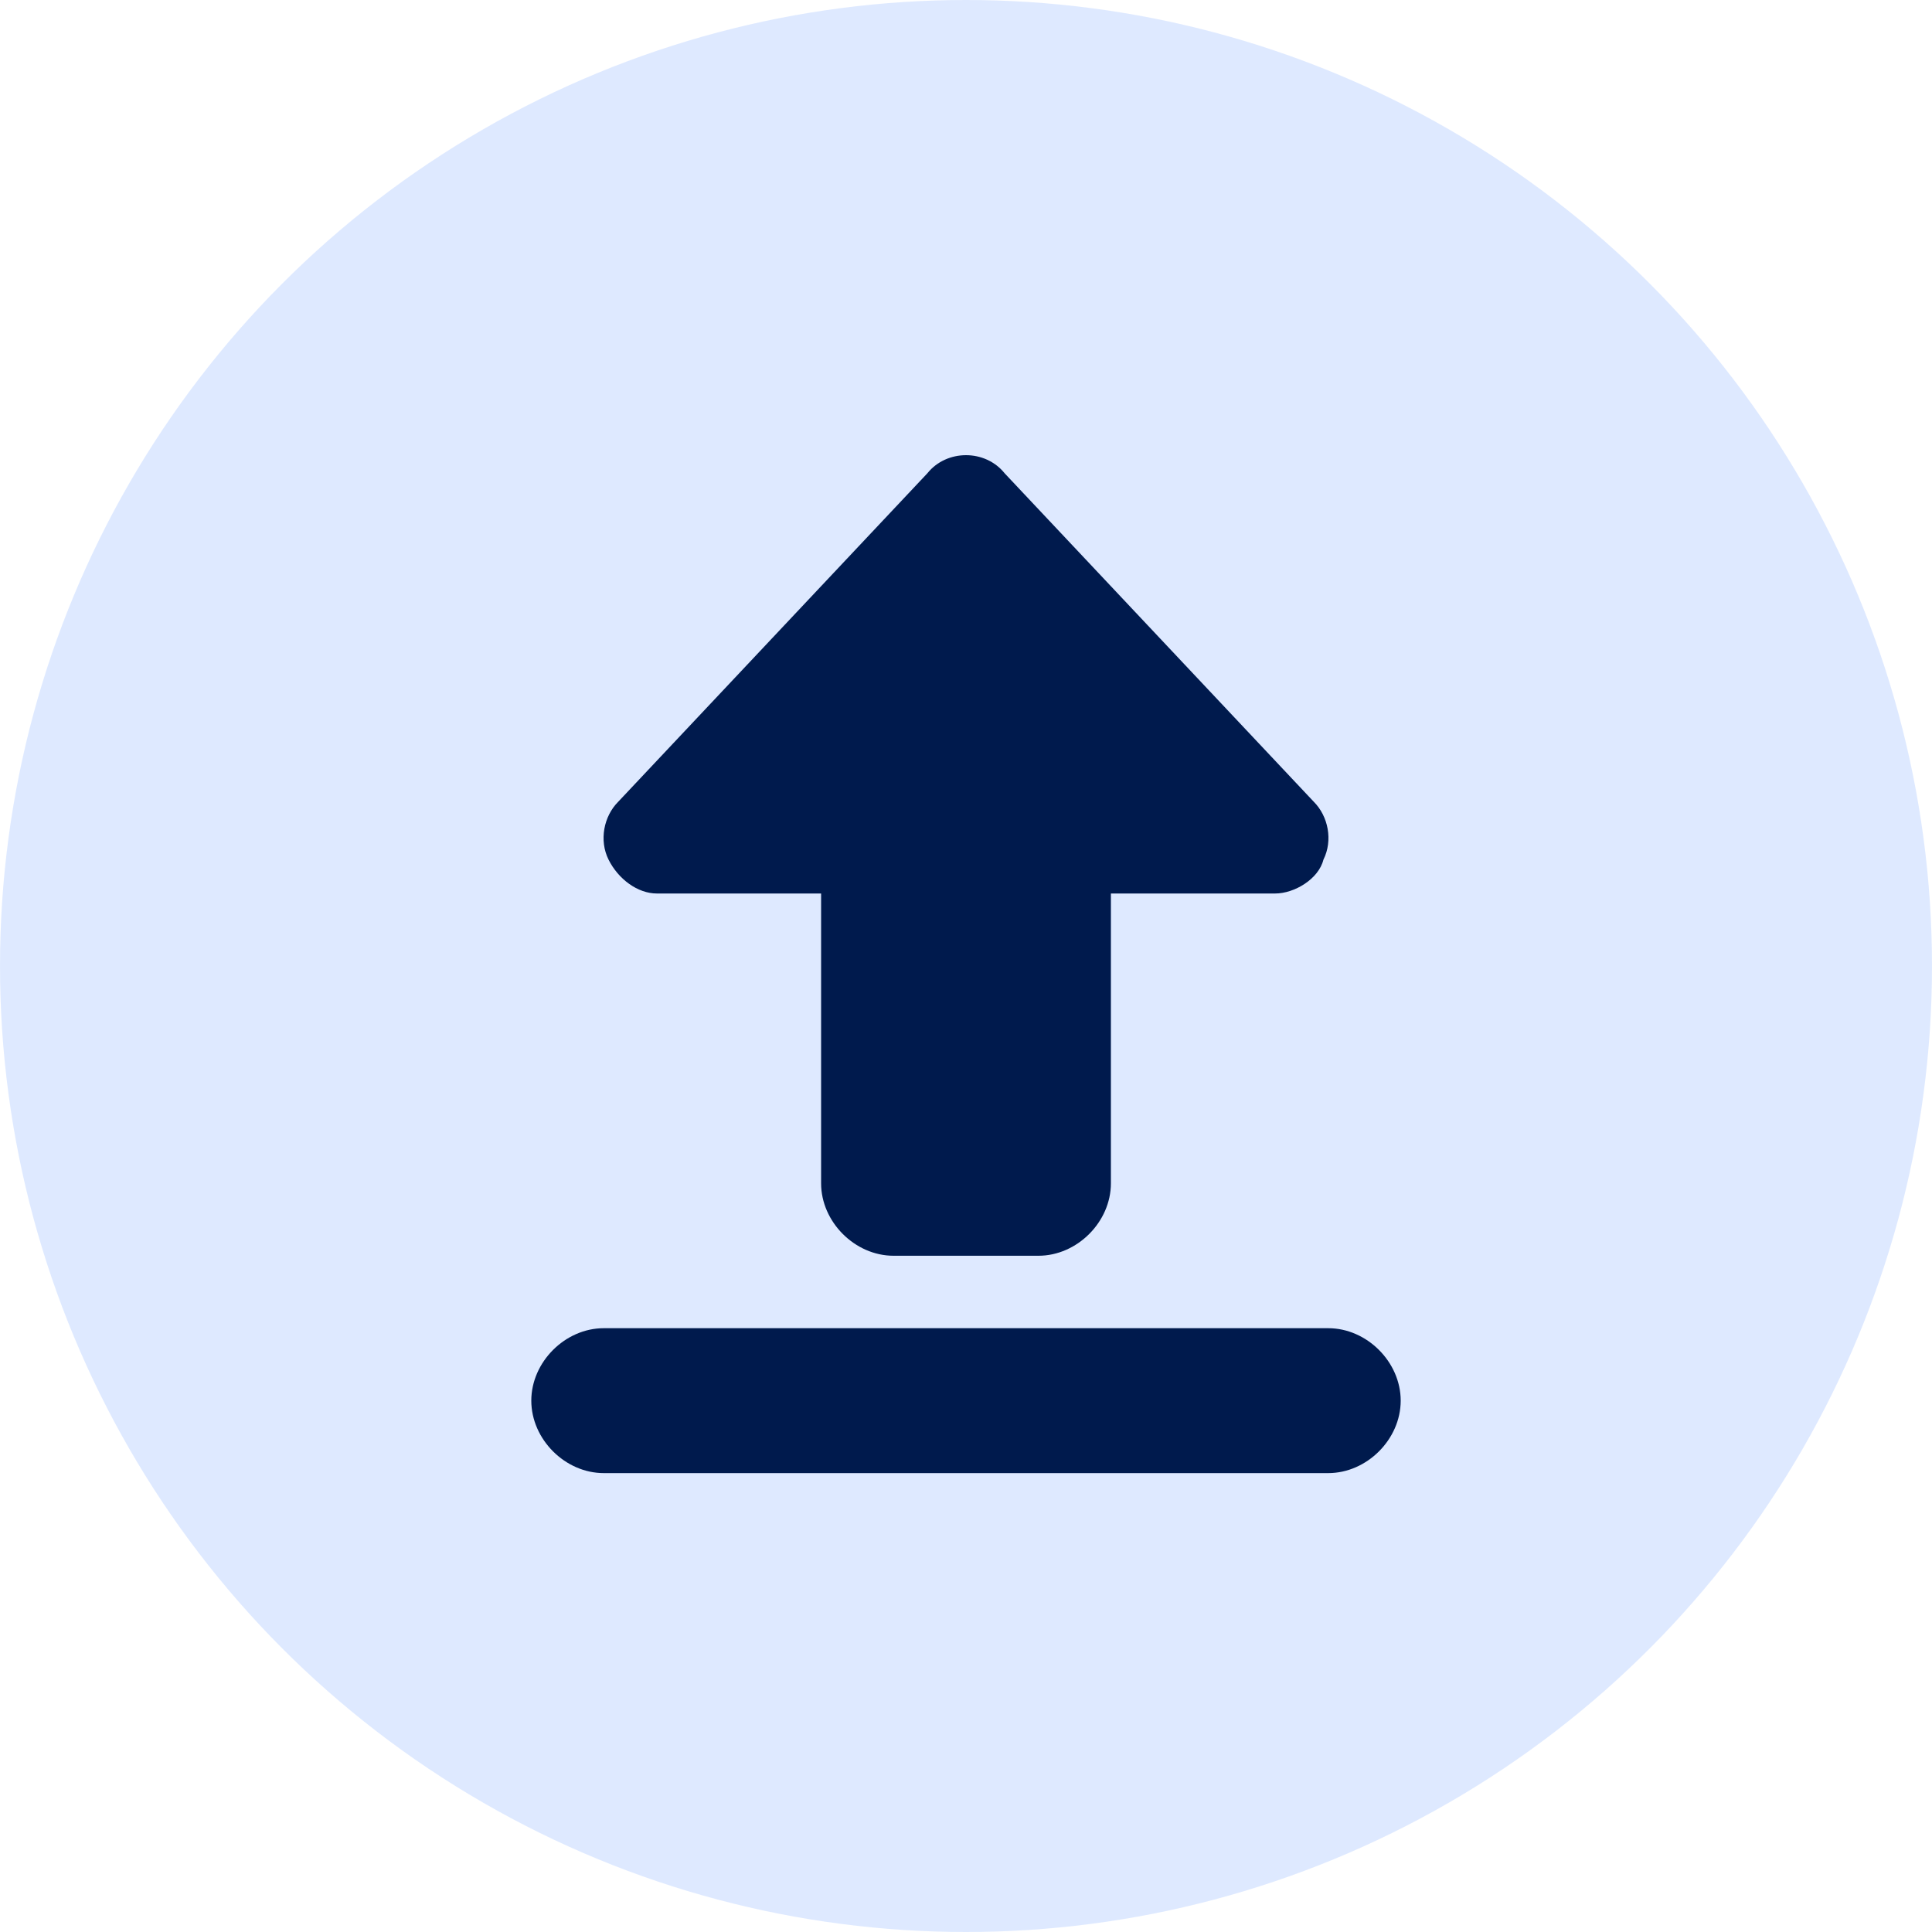
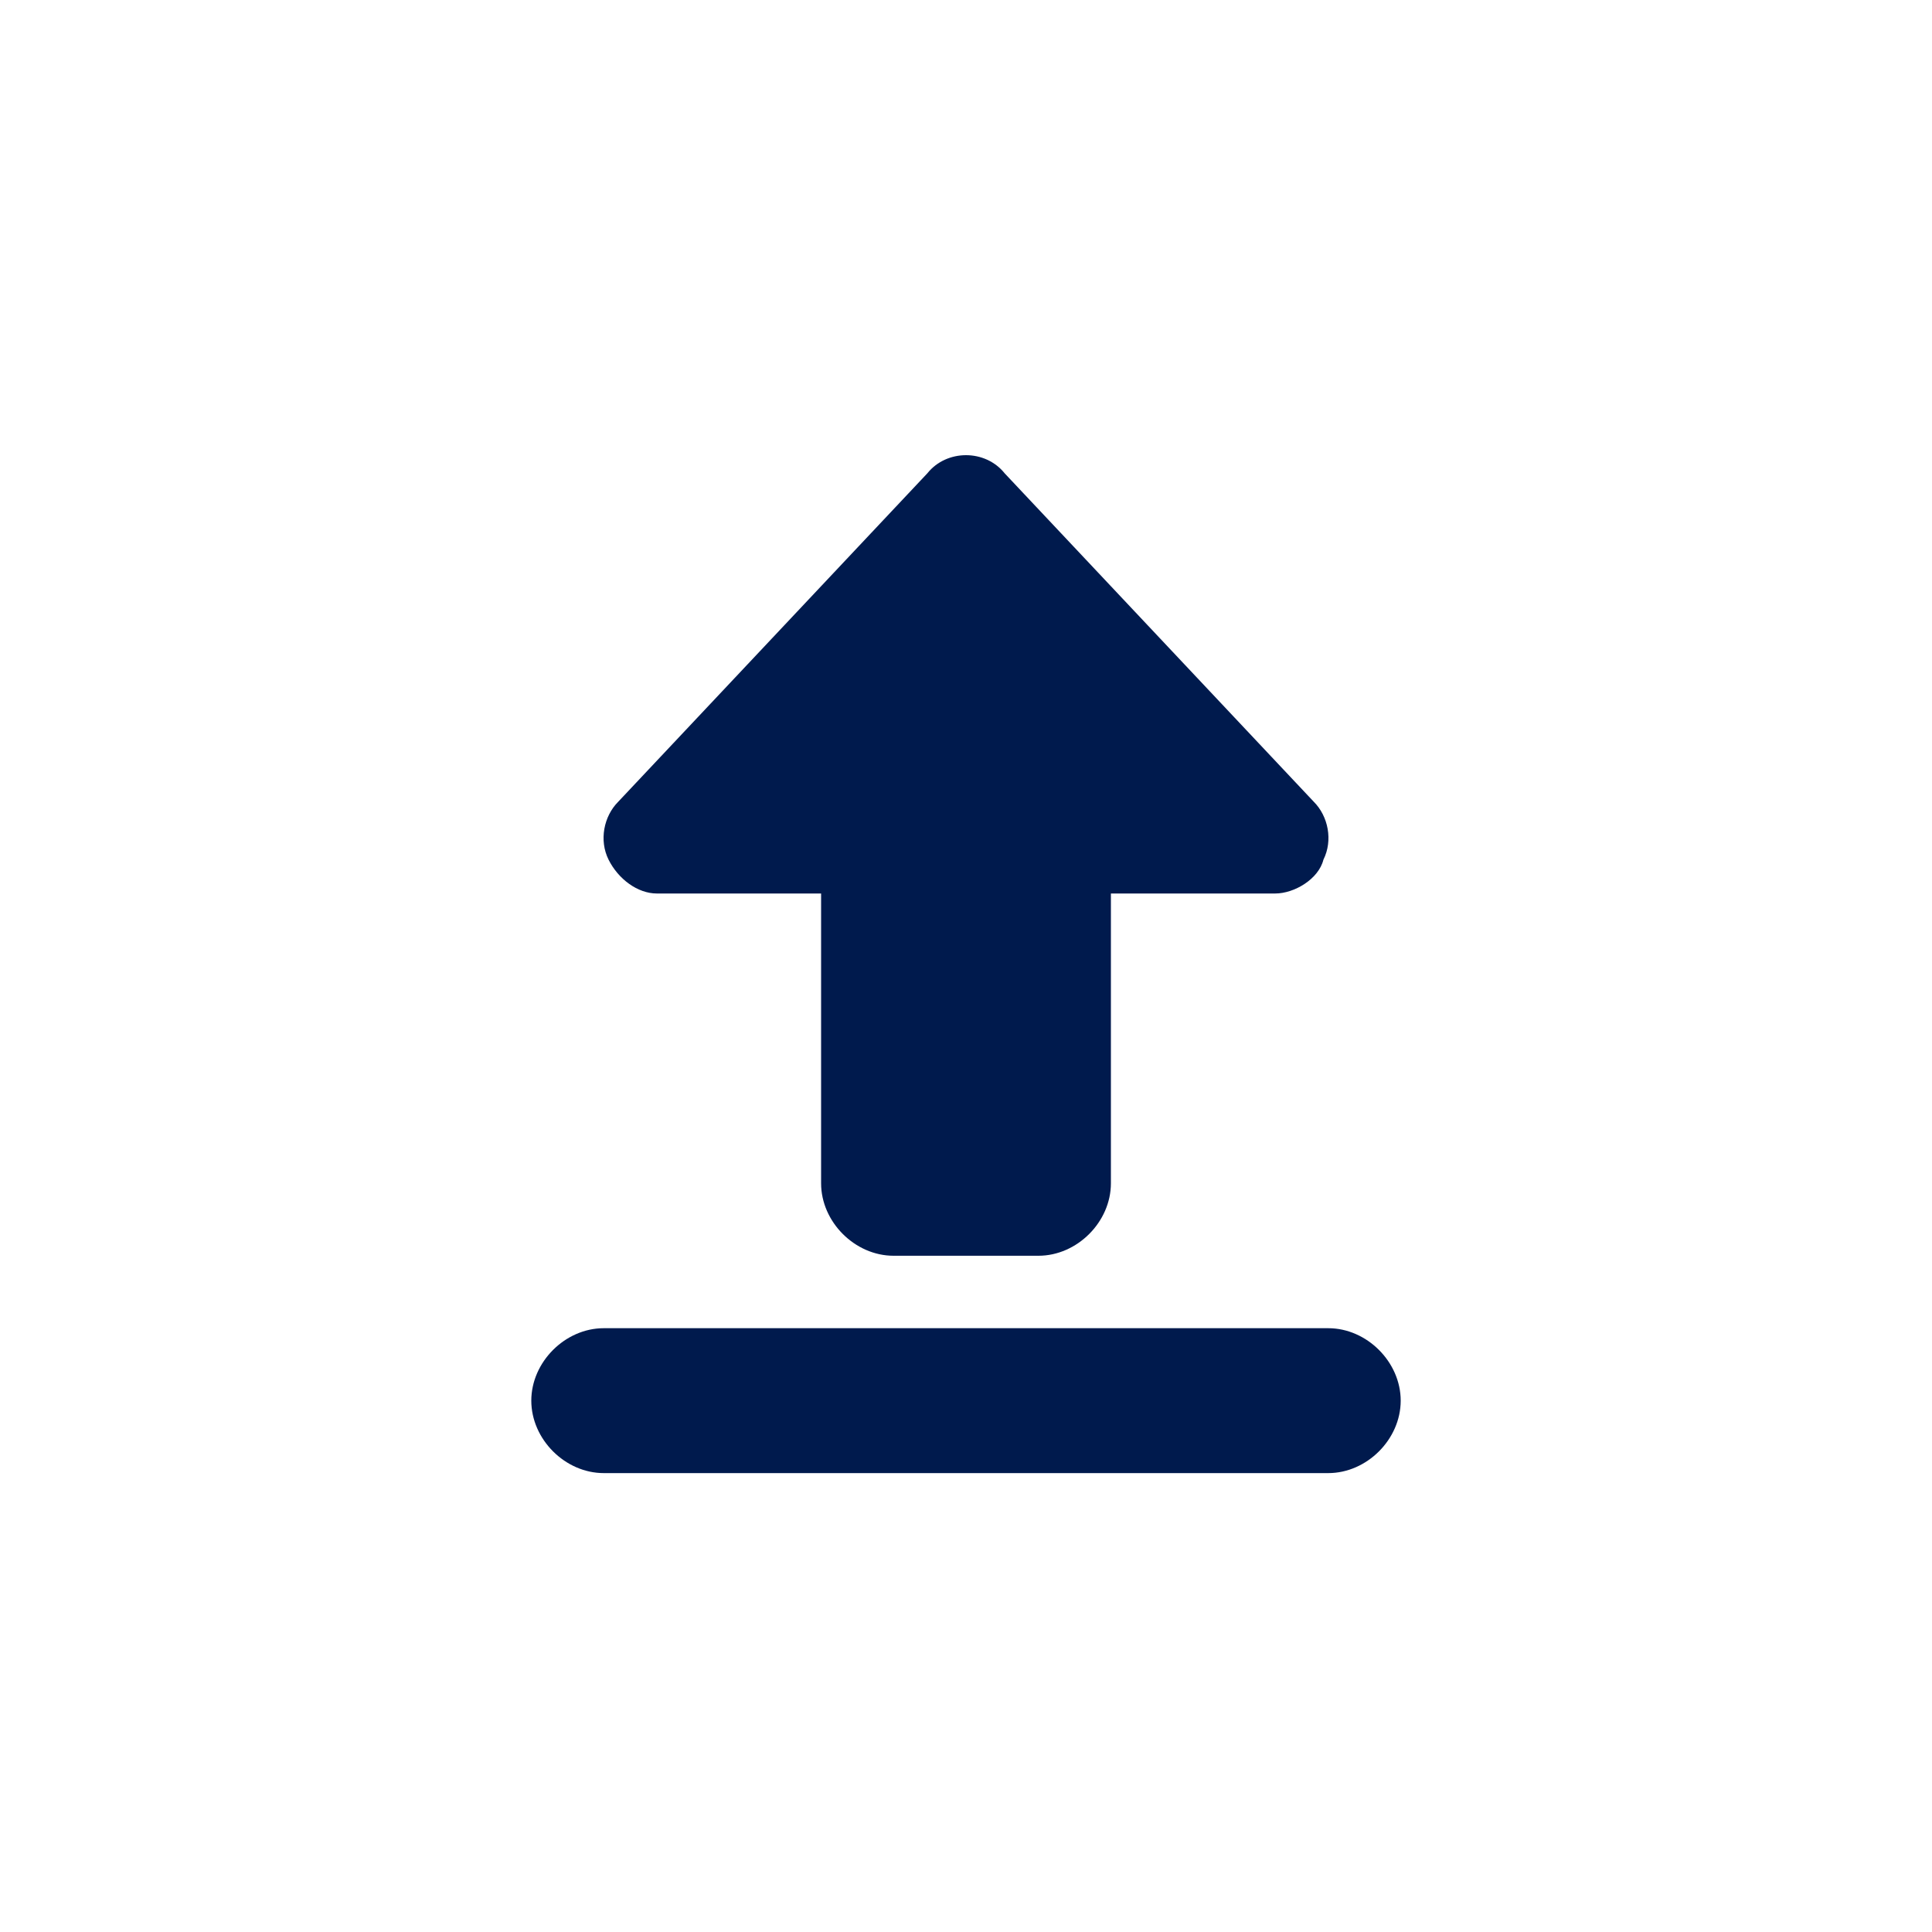
<svg xmlns="http://www.w3.org/2000/svg" version="1.1" id="icon_elevate-your-brand" x="0px" y="0px" viewBox="0 0 40 40" style="enable-background:new 0 0 40 40;" xml:space="preserve">
  <style type="text/css">
	.st0{opacity:0.5;fill-rule:evenodd;clip-rule:evenodd;fill:#BFD4FF;enable-background:new    ;}
	.st1{fill:#001A4D;}
</style>
-   <circle id="Oval" class="st0" cx="20" cy="20" r="20" />
  <g id="up-from-line" transform="translate(11, 9.499)">
    <path id="Shape" class="st1" d="M16.5,18h-15C0.7,18,0,18.7,0,19.5S0.7,21,1.5,21h15c0.8,0,1.5-0.7,1.5-1.5   C18,18.7,17.3,18,16.5,18z M2.6,9H6v6c0,0.8,0.7,1.5,1.5,1.5h3c0.8,0,1.5-0.7,1.5-1.5V9h3.4c0.4,0,0.9-0.3,1-0.7   c0.2-0.4,0.1-0.9-0.2-1.2L9.8,0.3c-0.4-0.5-1.2-0.5-1.6,0L1.8,7.1C1.5,7.4,1.4,7.9,1.6,8.3C1.8,8.7,2.2,9,2.6,9L2.6,9z" />
  </g>
</svg>